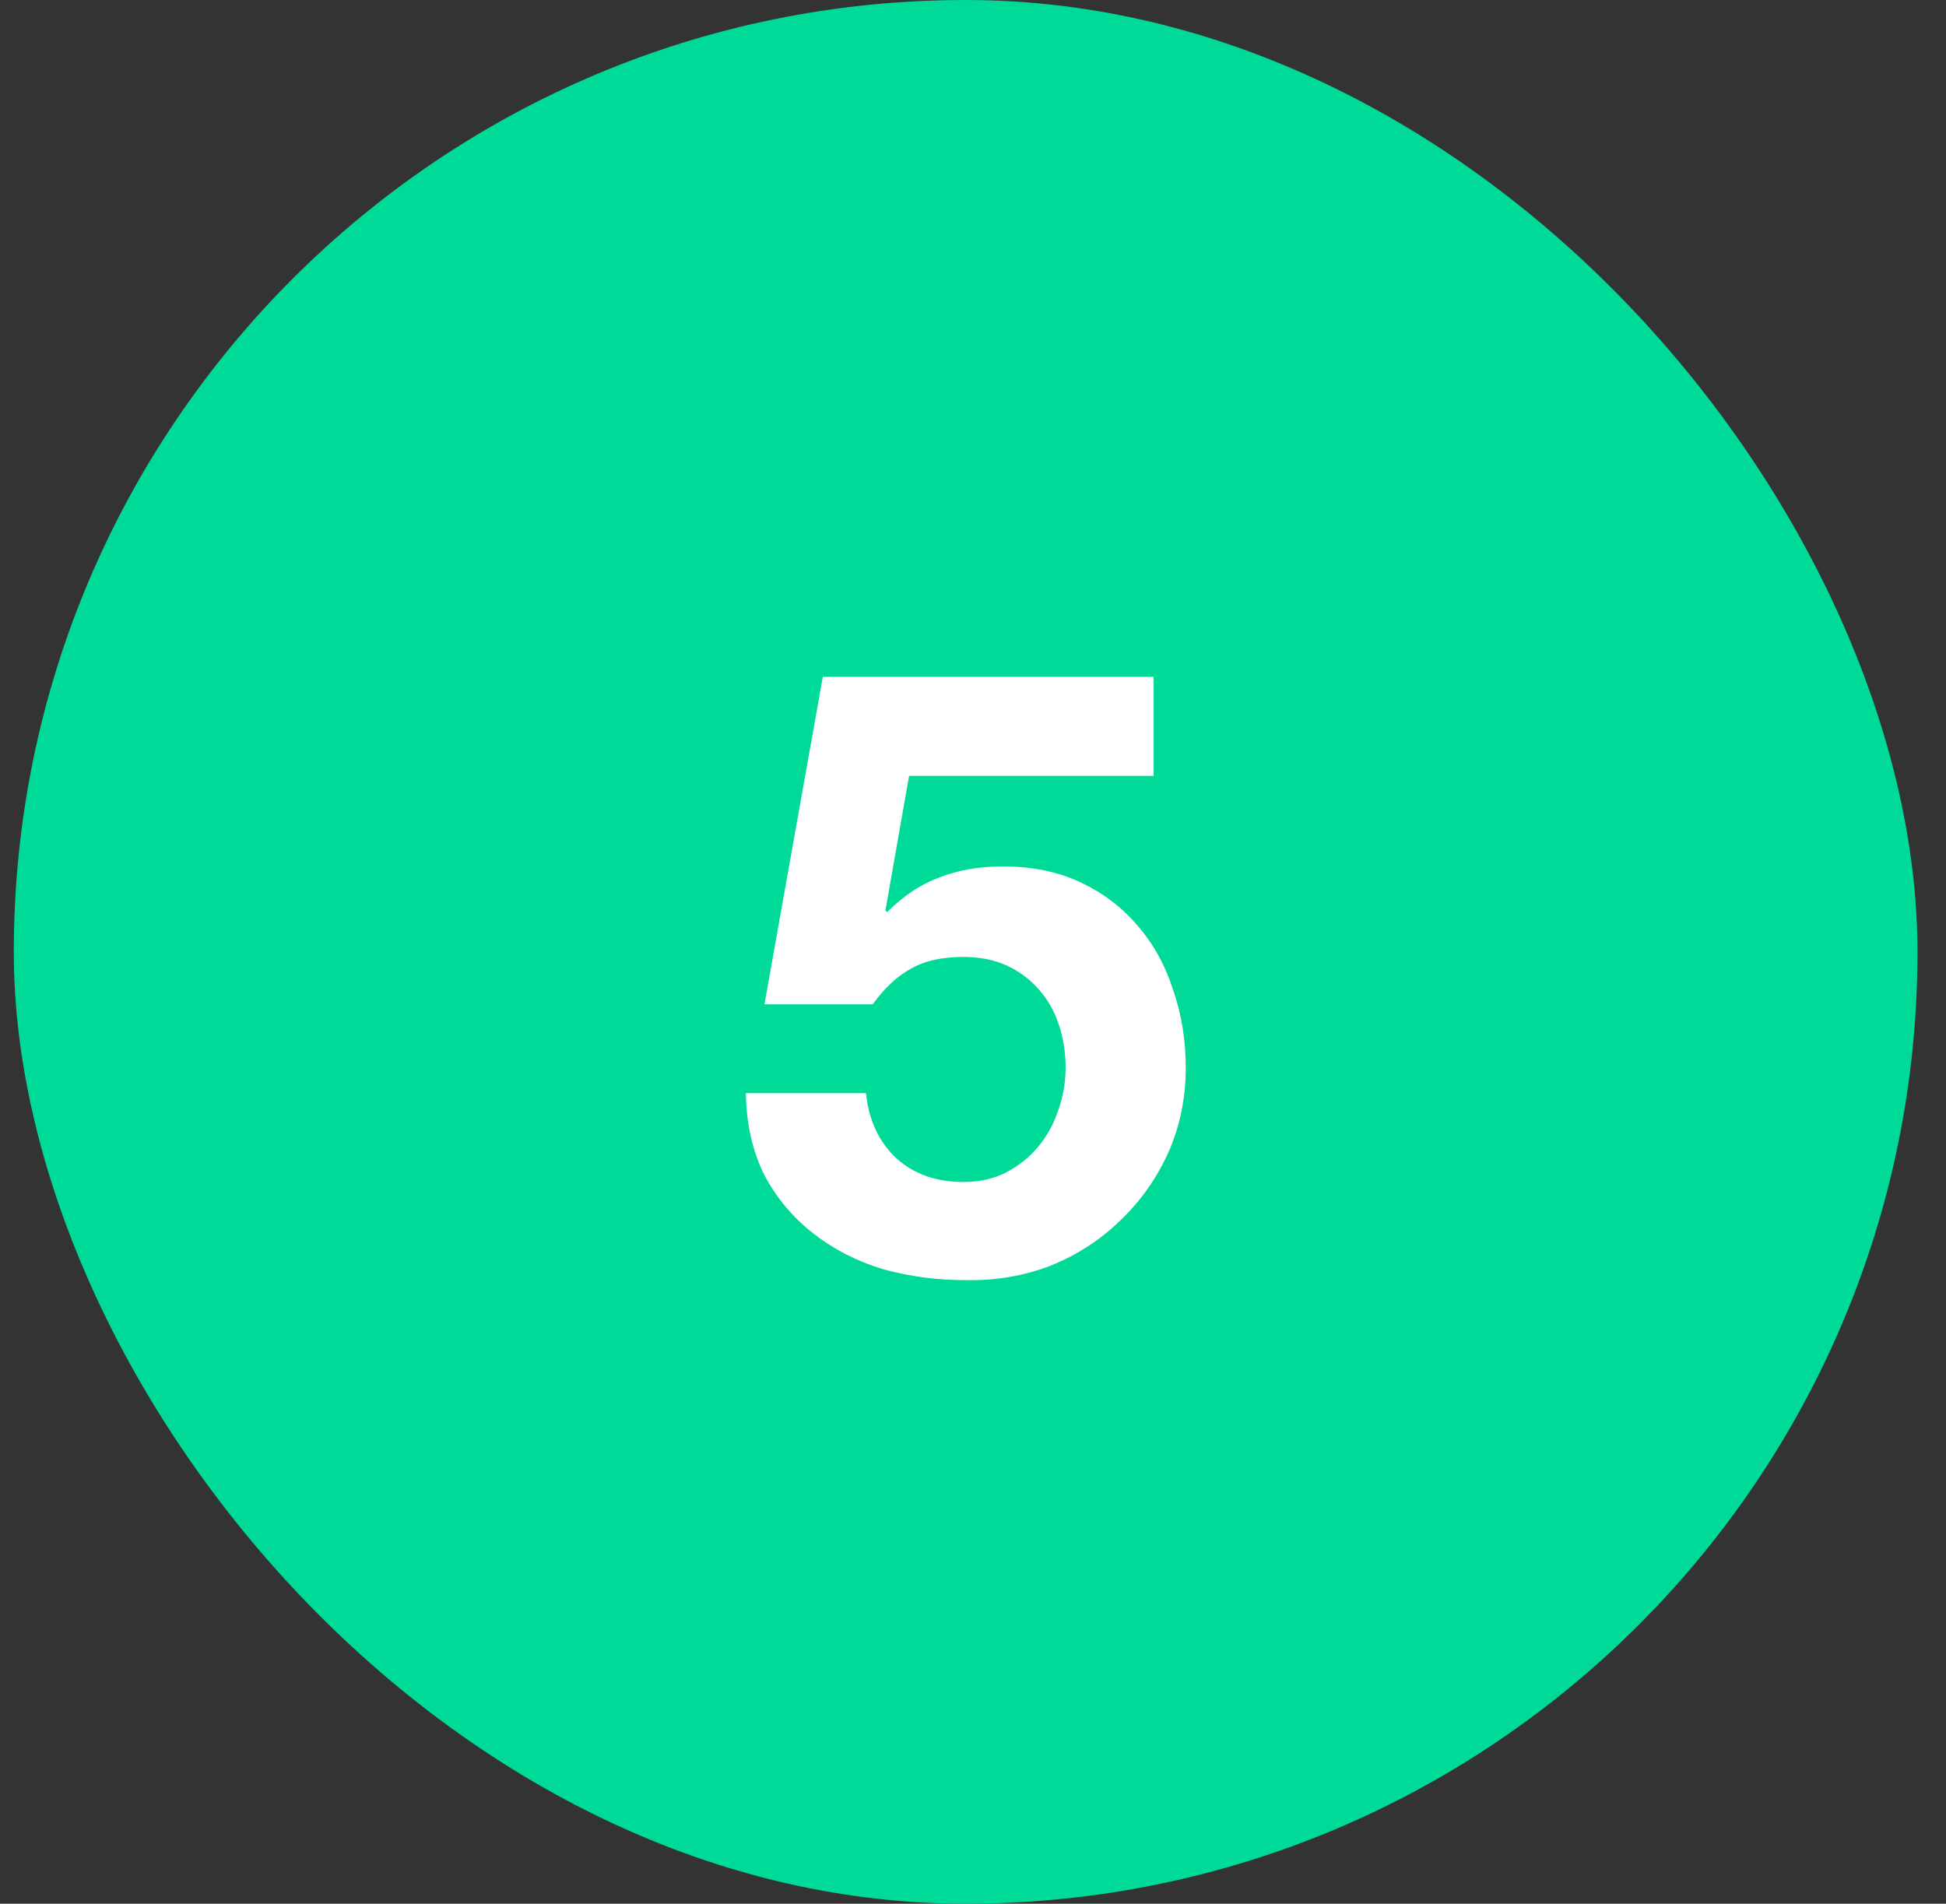
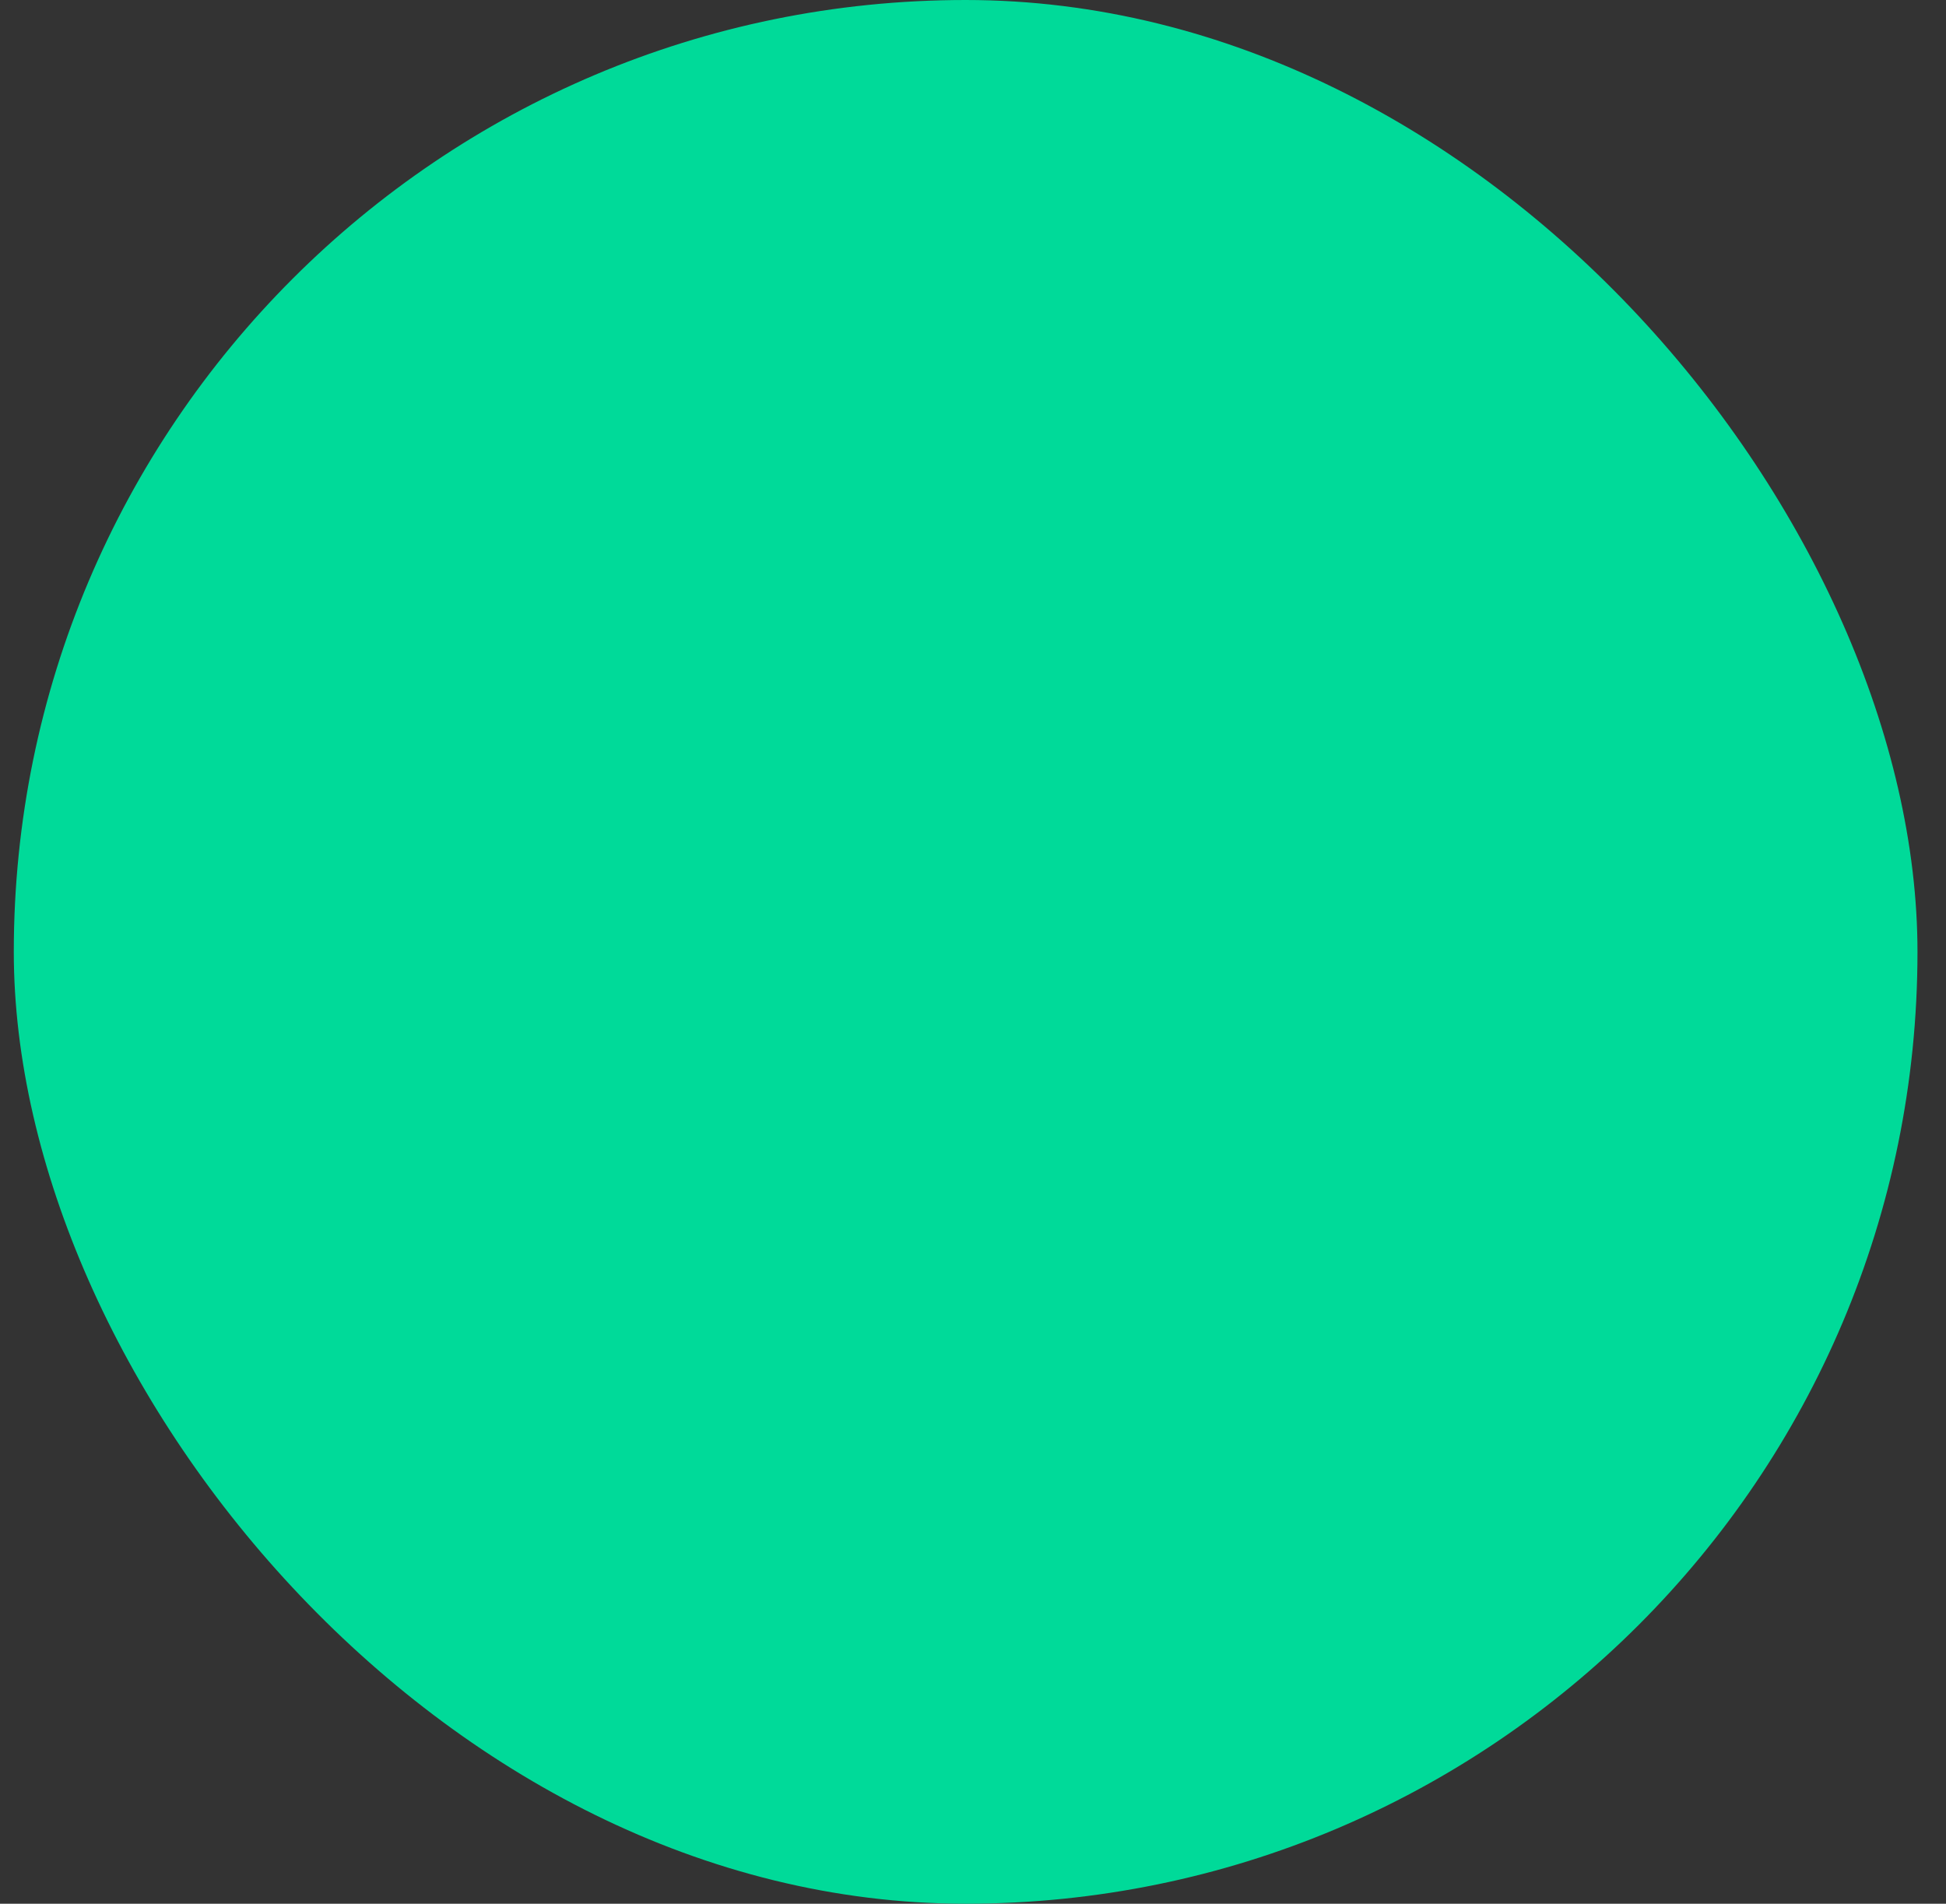
<svg xmlns="http://www.w3.org/2000/svg" width="46" height="45" viewBox="0 0 46 45" fill="none">
  <rect x="0" y="0" width="46" height="45" fill="#333333" stroke="none" />
  <rect x="0.326" width="45" height="45" rx="22.5" fill="#00DA99" />
-   <path d="M27.27 18.34H21.489L20.93 21.52L20.97 21.56C21.356 21.173 21.77 20.9 22.209 20.74C22.649 20.567 23.149 20.48 23.709 20.48C24.403 20.48 25.016 20.607 25.549 20.86C26.083 21.113 26.529 21.453 26.89 21.88C27.263 22.307 27.543 22.813 27.73 23.4C27.93 23.973 28.029 24.587 28.029 25.24C28.029 25.96 27.89 26.633 27.61 27.26C27.329 27.873 26.95 28.407 26.47 28.86C26.003 29.313 25.456 29.667 24.829 29.92C24.203 30.16 23.536 30.273 22.829 30.26C22.149 30.26 21.496 30.173 20.869 30C20.256 29.813 19.709 29.533 19.23 29.16C18.75 28.787 18.363 28.327 18.07 27.78C17.79 27.22 17.643 26.573 17.63 25.84H20.47C20.536 26.48 20.776 26.993 21.189 27.38C21.603 27.753 22.13 27.94 22.77 27.94C23.143 27.94 23.476 27.867 23.77 27.72C24.076 27.56 24.329 27.36 24.529 27.12C24.743 26.867 24.903 26.58 25.009 26.26C25.13 25.927 25.189 25.587 25.189 25.24C25.189 24.88 25.136 24.54 25.029 24.22C24.923 23.9 24.763 23.62 24.549 23.38C24.336 23.14 24.083 22.953 23.79 22.82C23.496 22.687 23.156 22.62 22.77 22.62C22.263 22.62 21.849 22.713 21.529 22.9C21.209 23.073 20.91 23.353 20.63 23.74H18.07L19.45 16H27.27V18.34Z" fill="white" />
</svg>